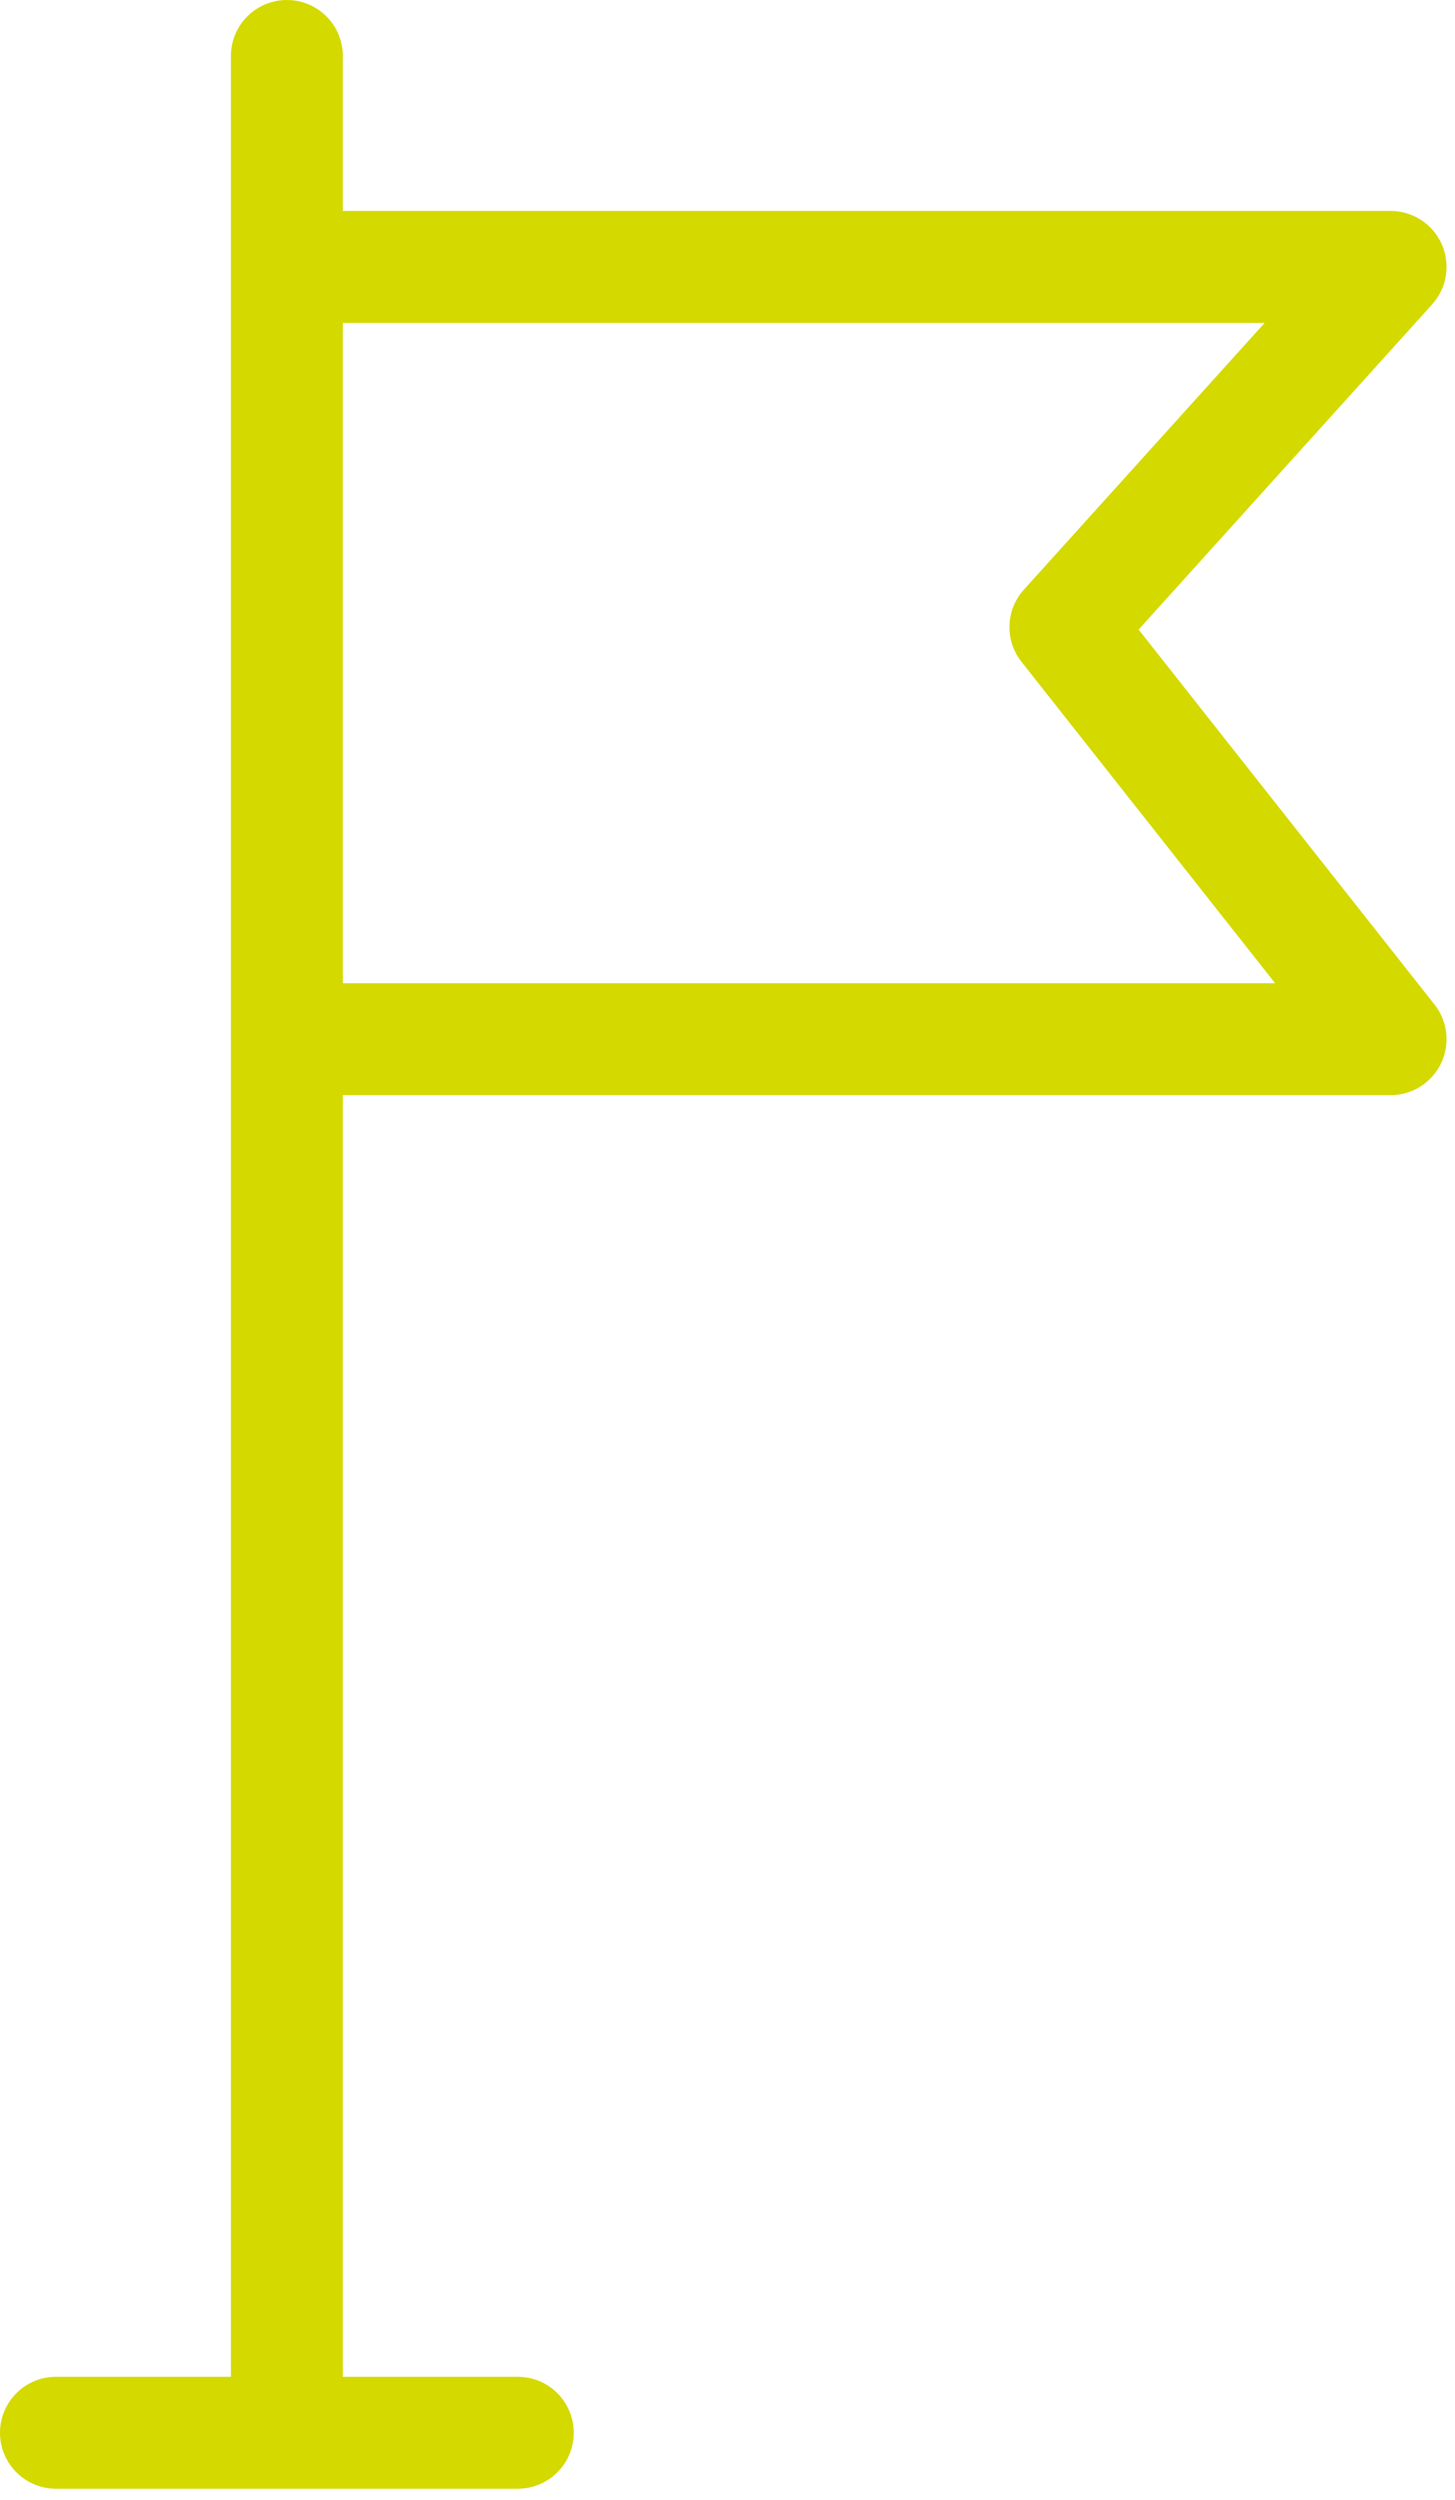
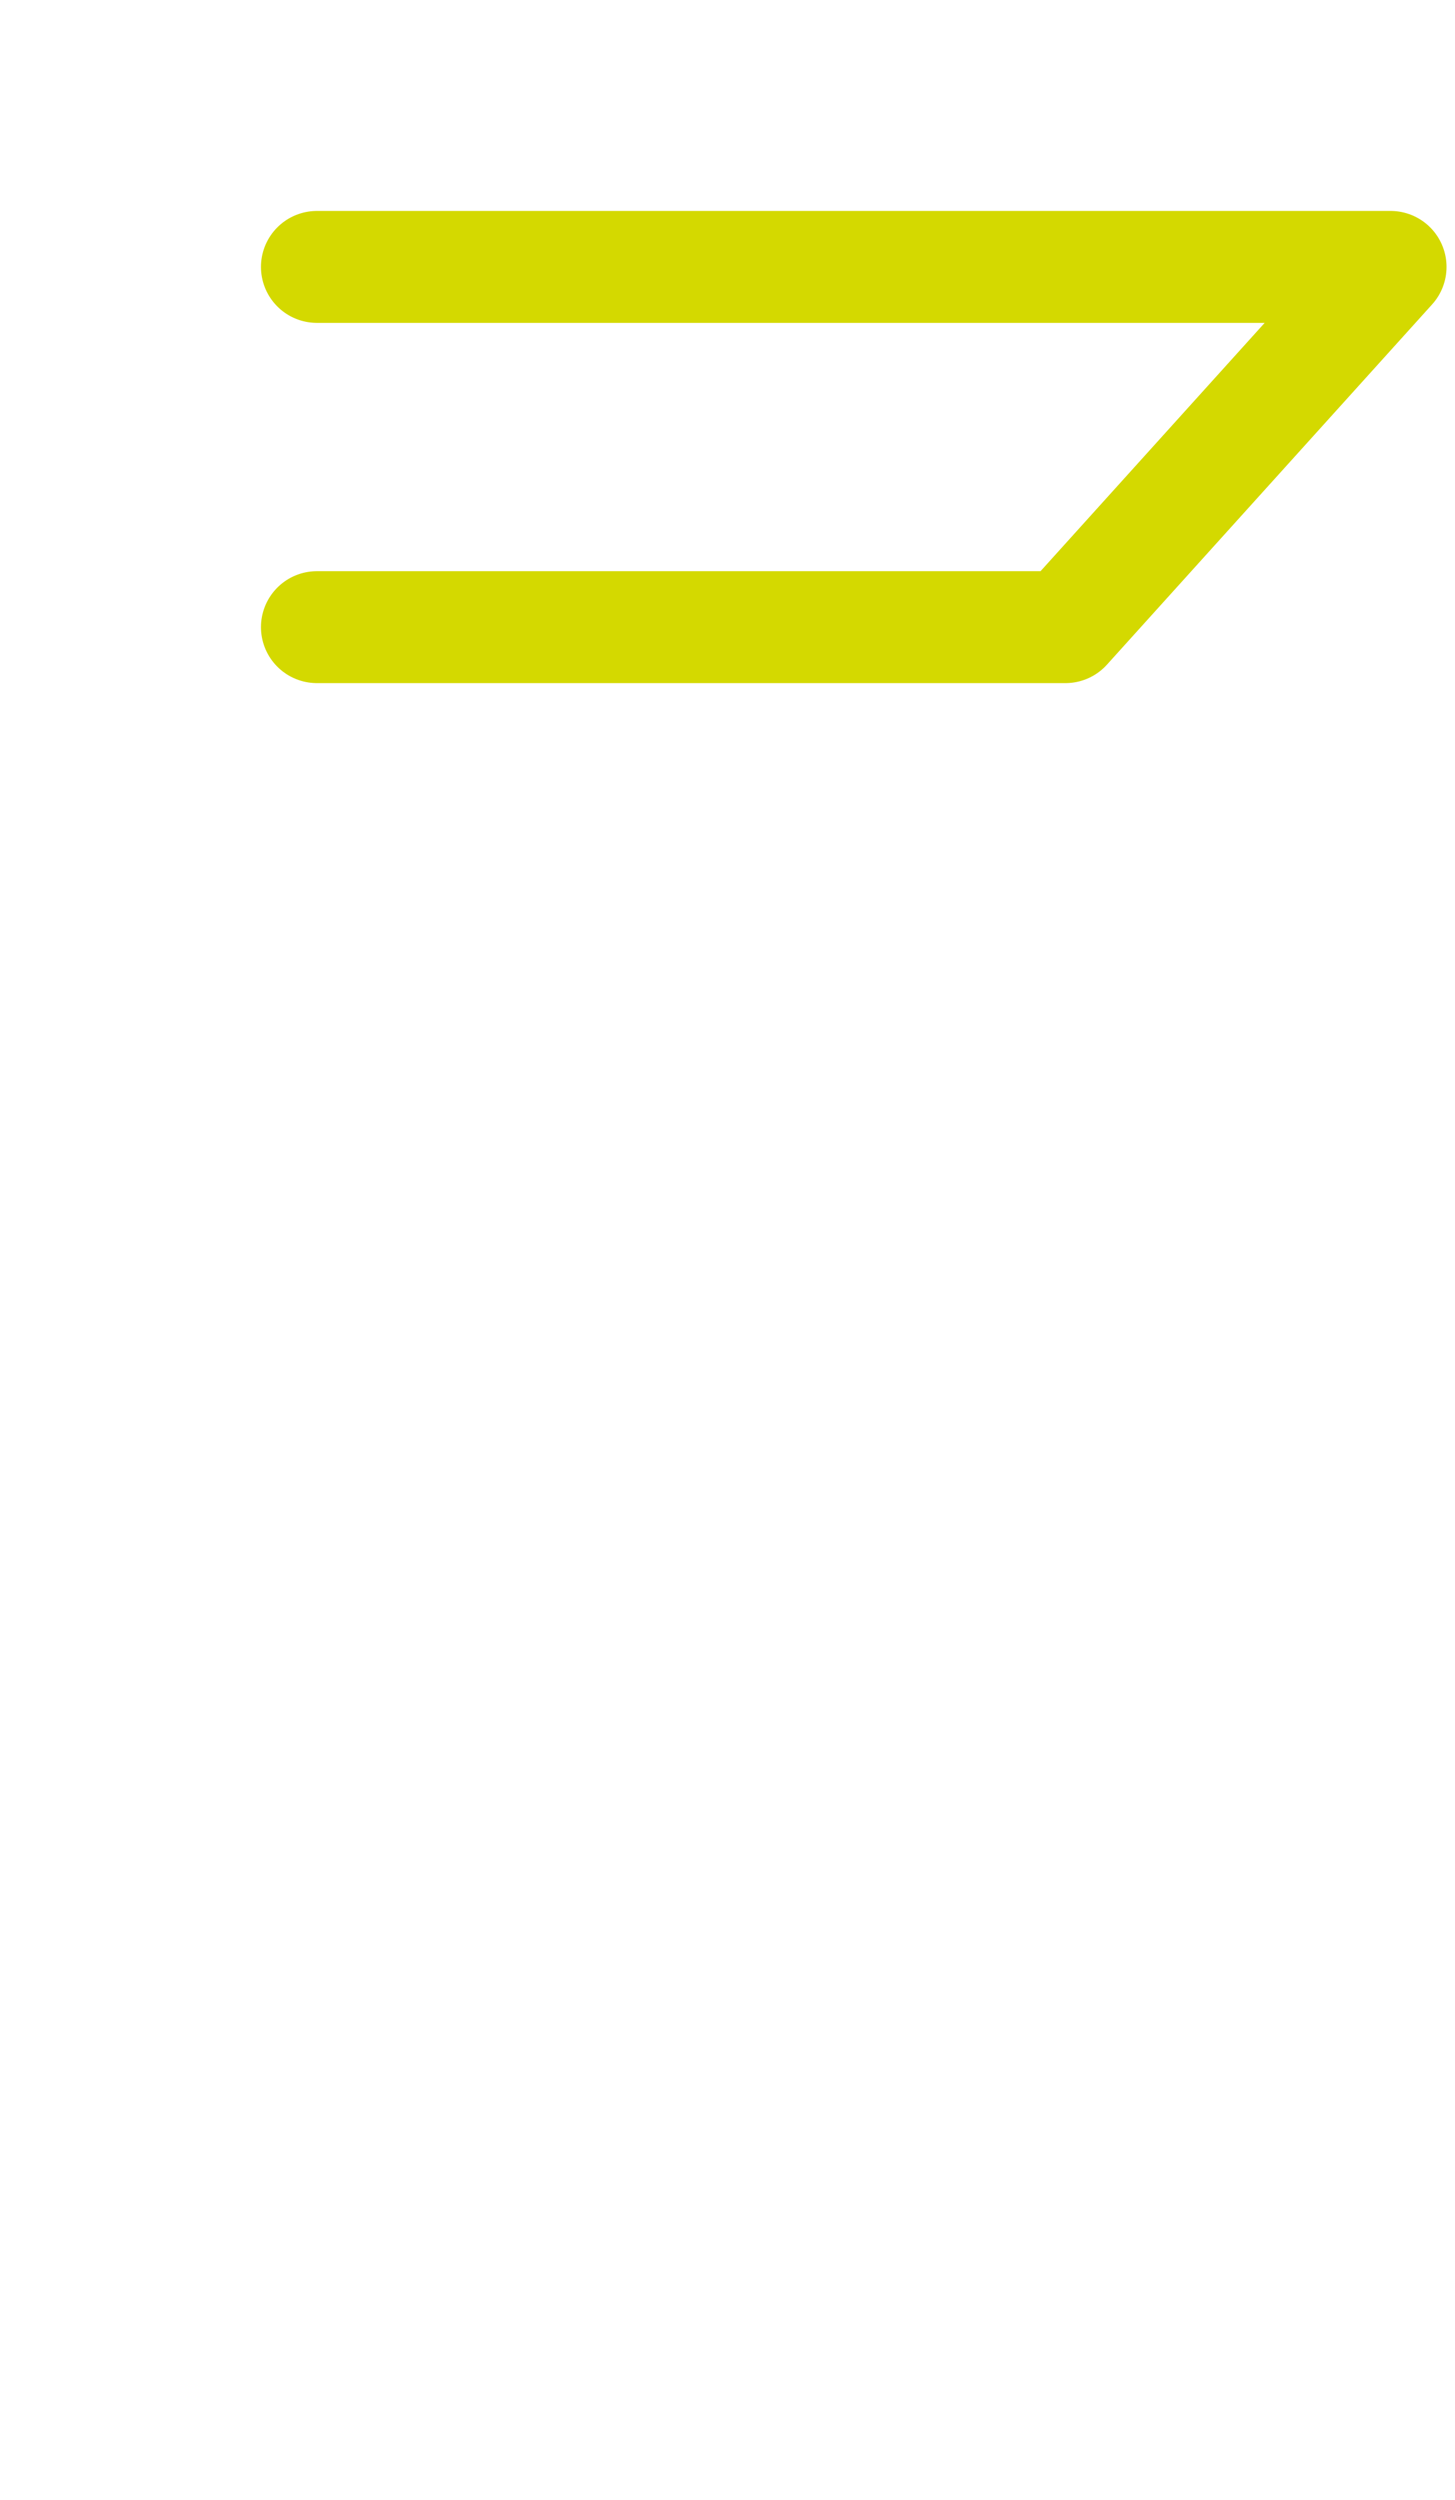
<svg xmlns="http://www.w3.org/2000/svg" width="78" height="134" viewBox="0 0 78 134" fill="none">
-   <path d="M15.379 3V127.959" stroke="#D4D900" stroke-width="6" stroke-linecap="round" stroke-linejoin="round" />
-   <path d="M16.99 14.307H74.546L57.115 33.616L74.546 55.702H16.99" stroke="#D4D900" stroke-width="6" stroke-linecap="round" stroke-linejoin="round" />
-   <path d="M3 130.4H27.758" stroke="#D4D900" stroke-width="6" stroke-linecap="round" stroke-linejoin="round" />
+   <path d="M16.99 14.307H74.546L57.115 33.616H16.99" stroke="#D4D900" stroke-width="6" stroke-linecap="round" stroke-linejoin="round" />
</svg>